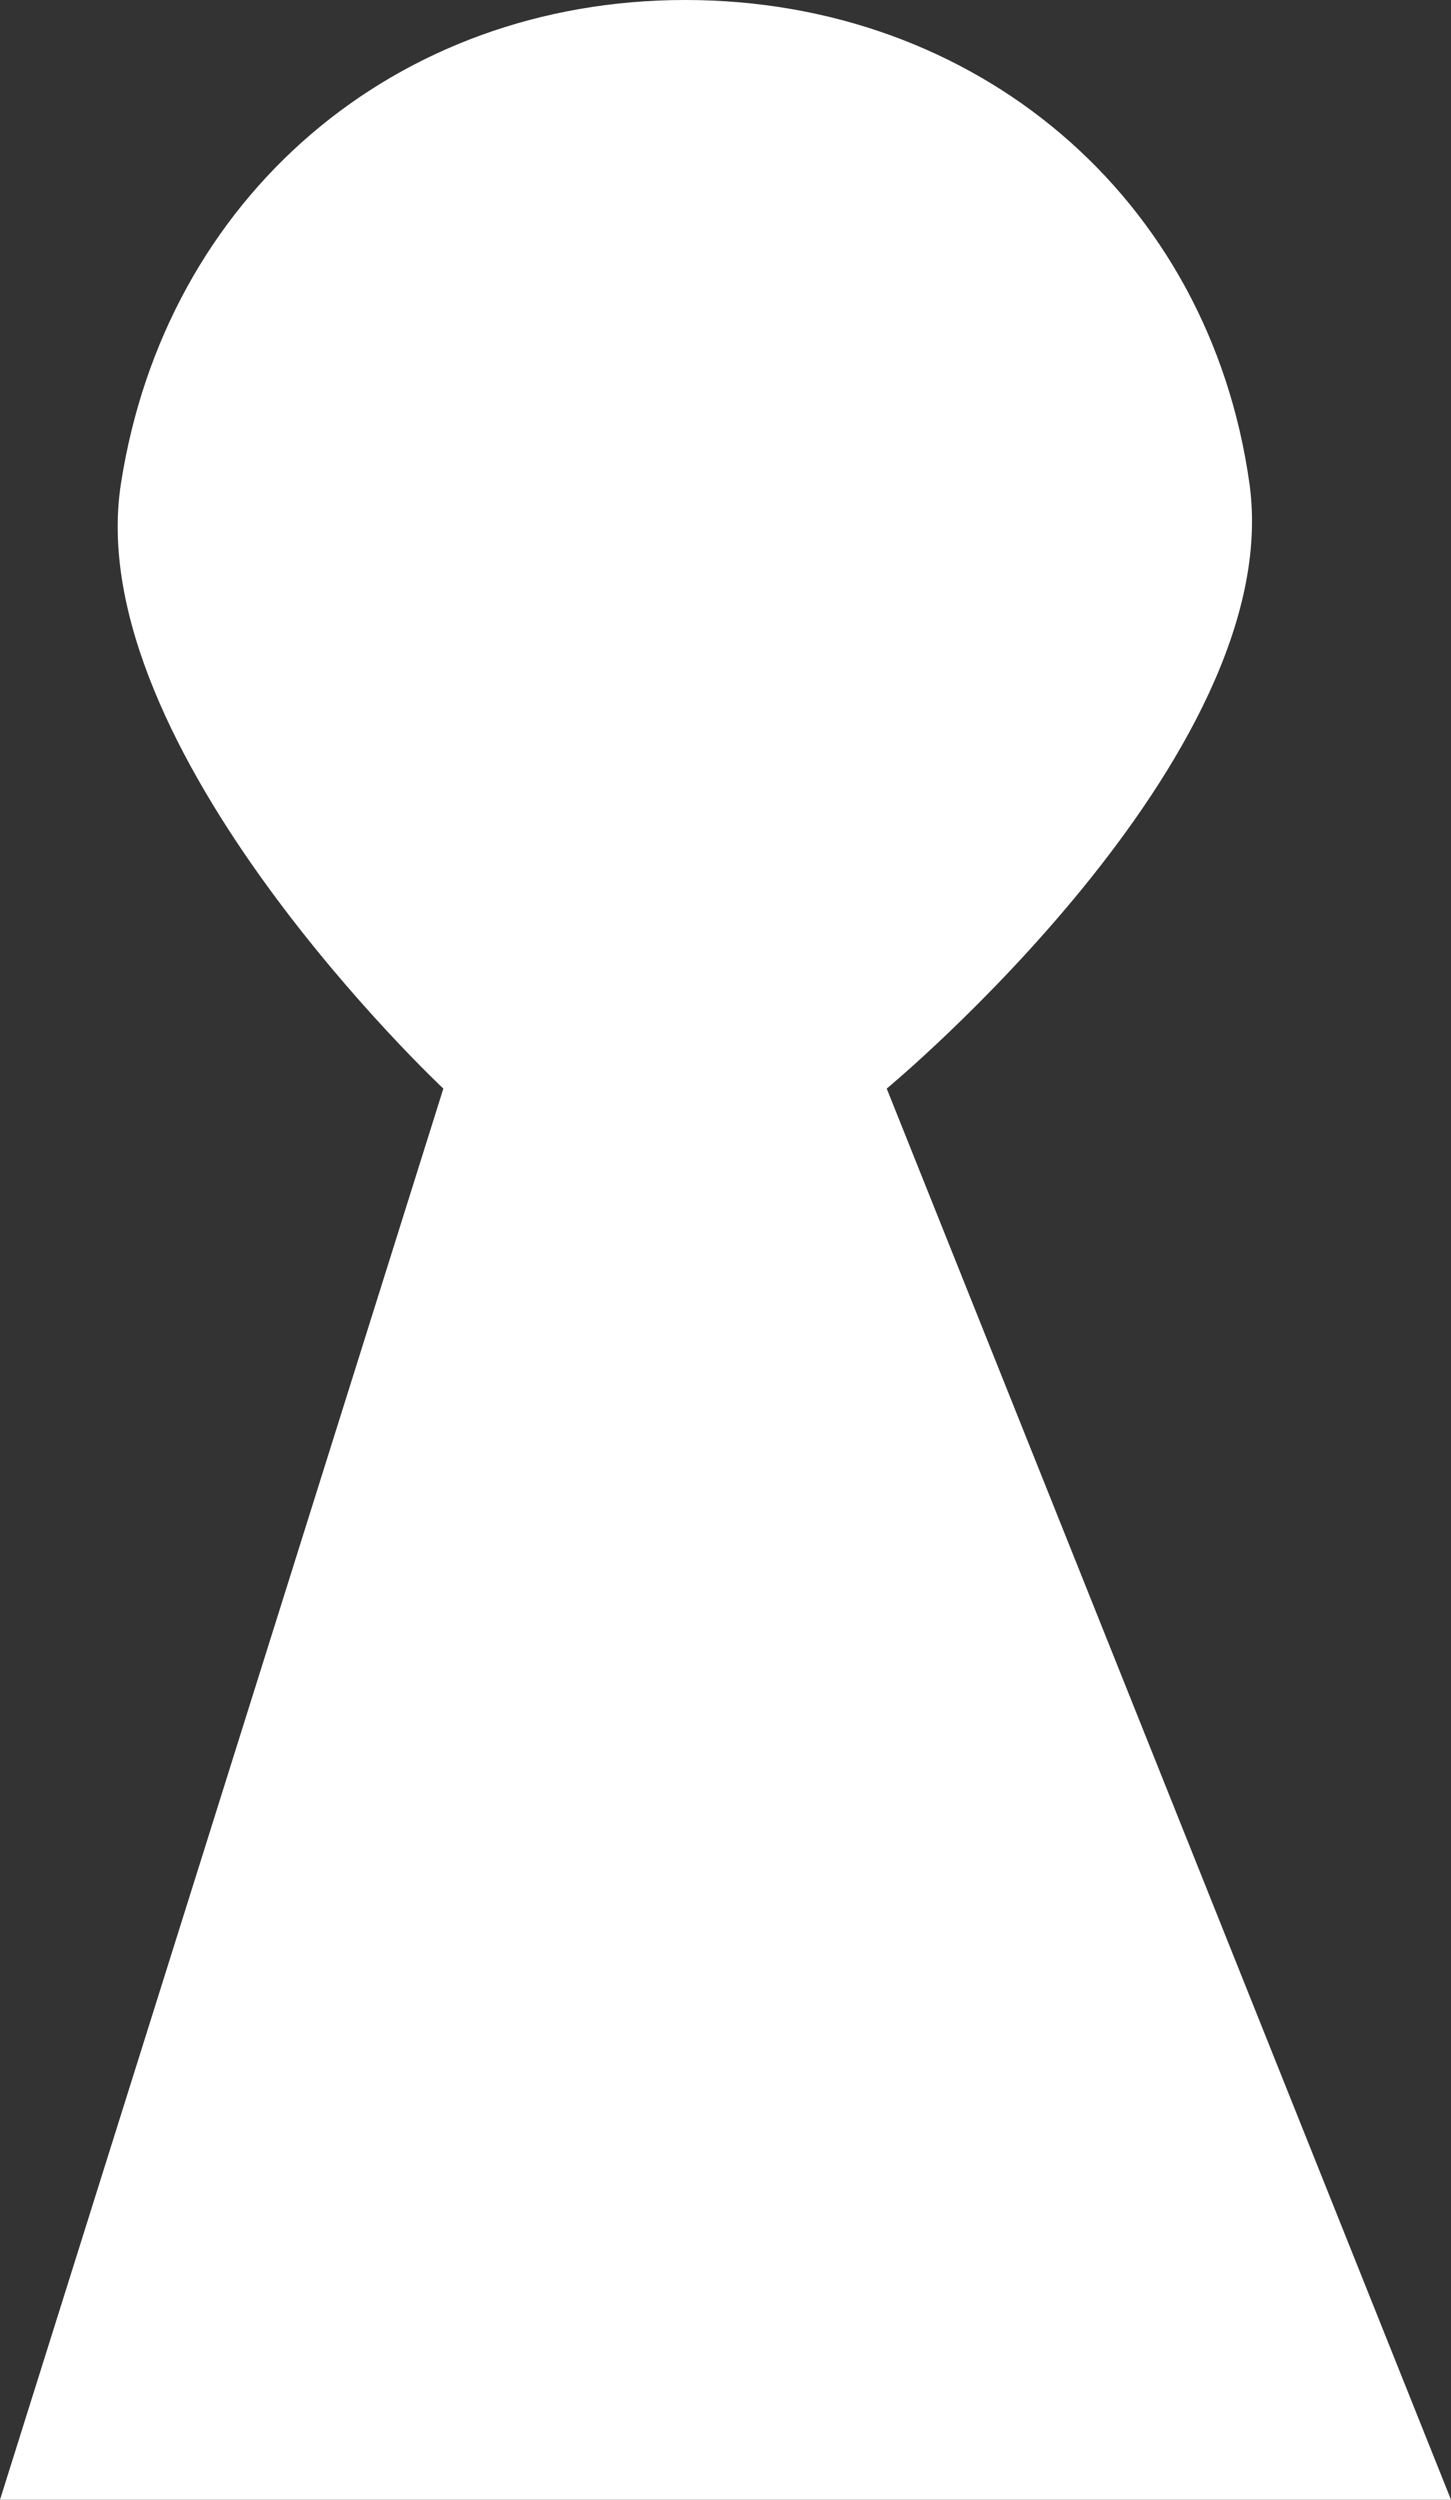
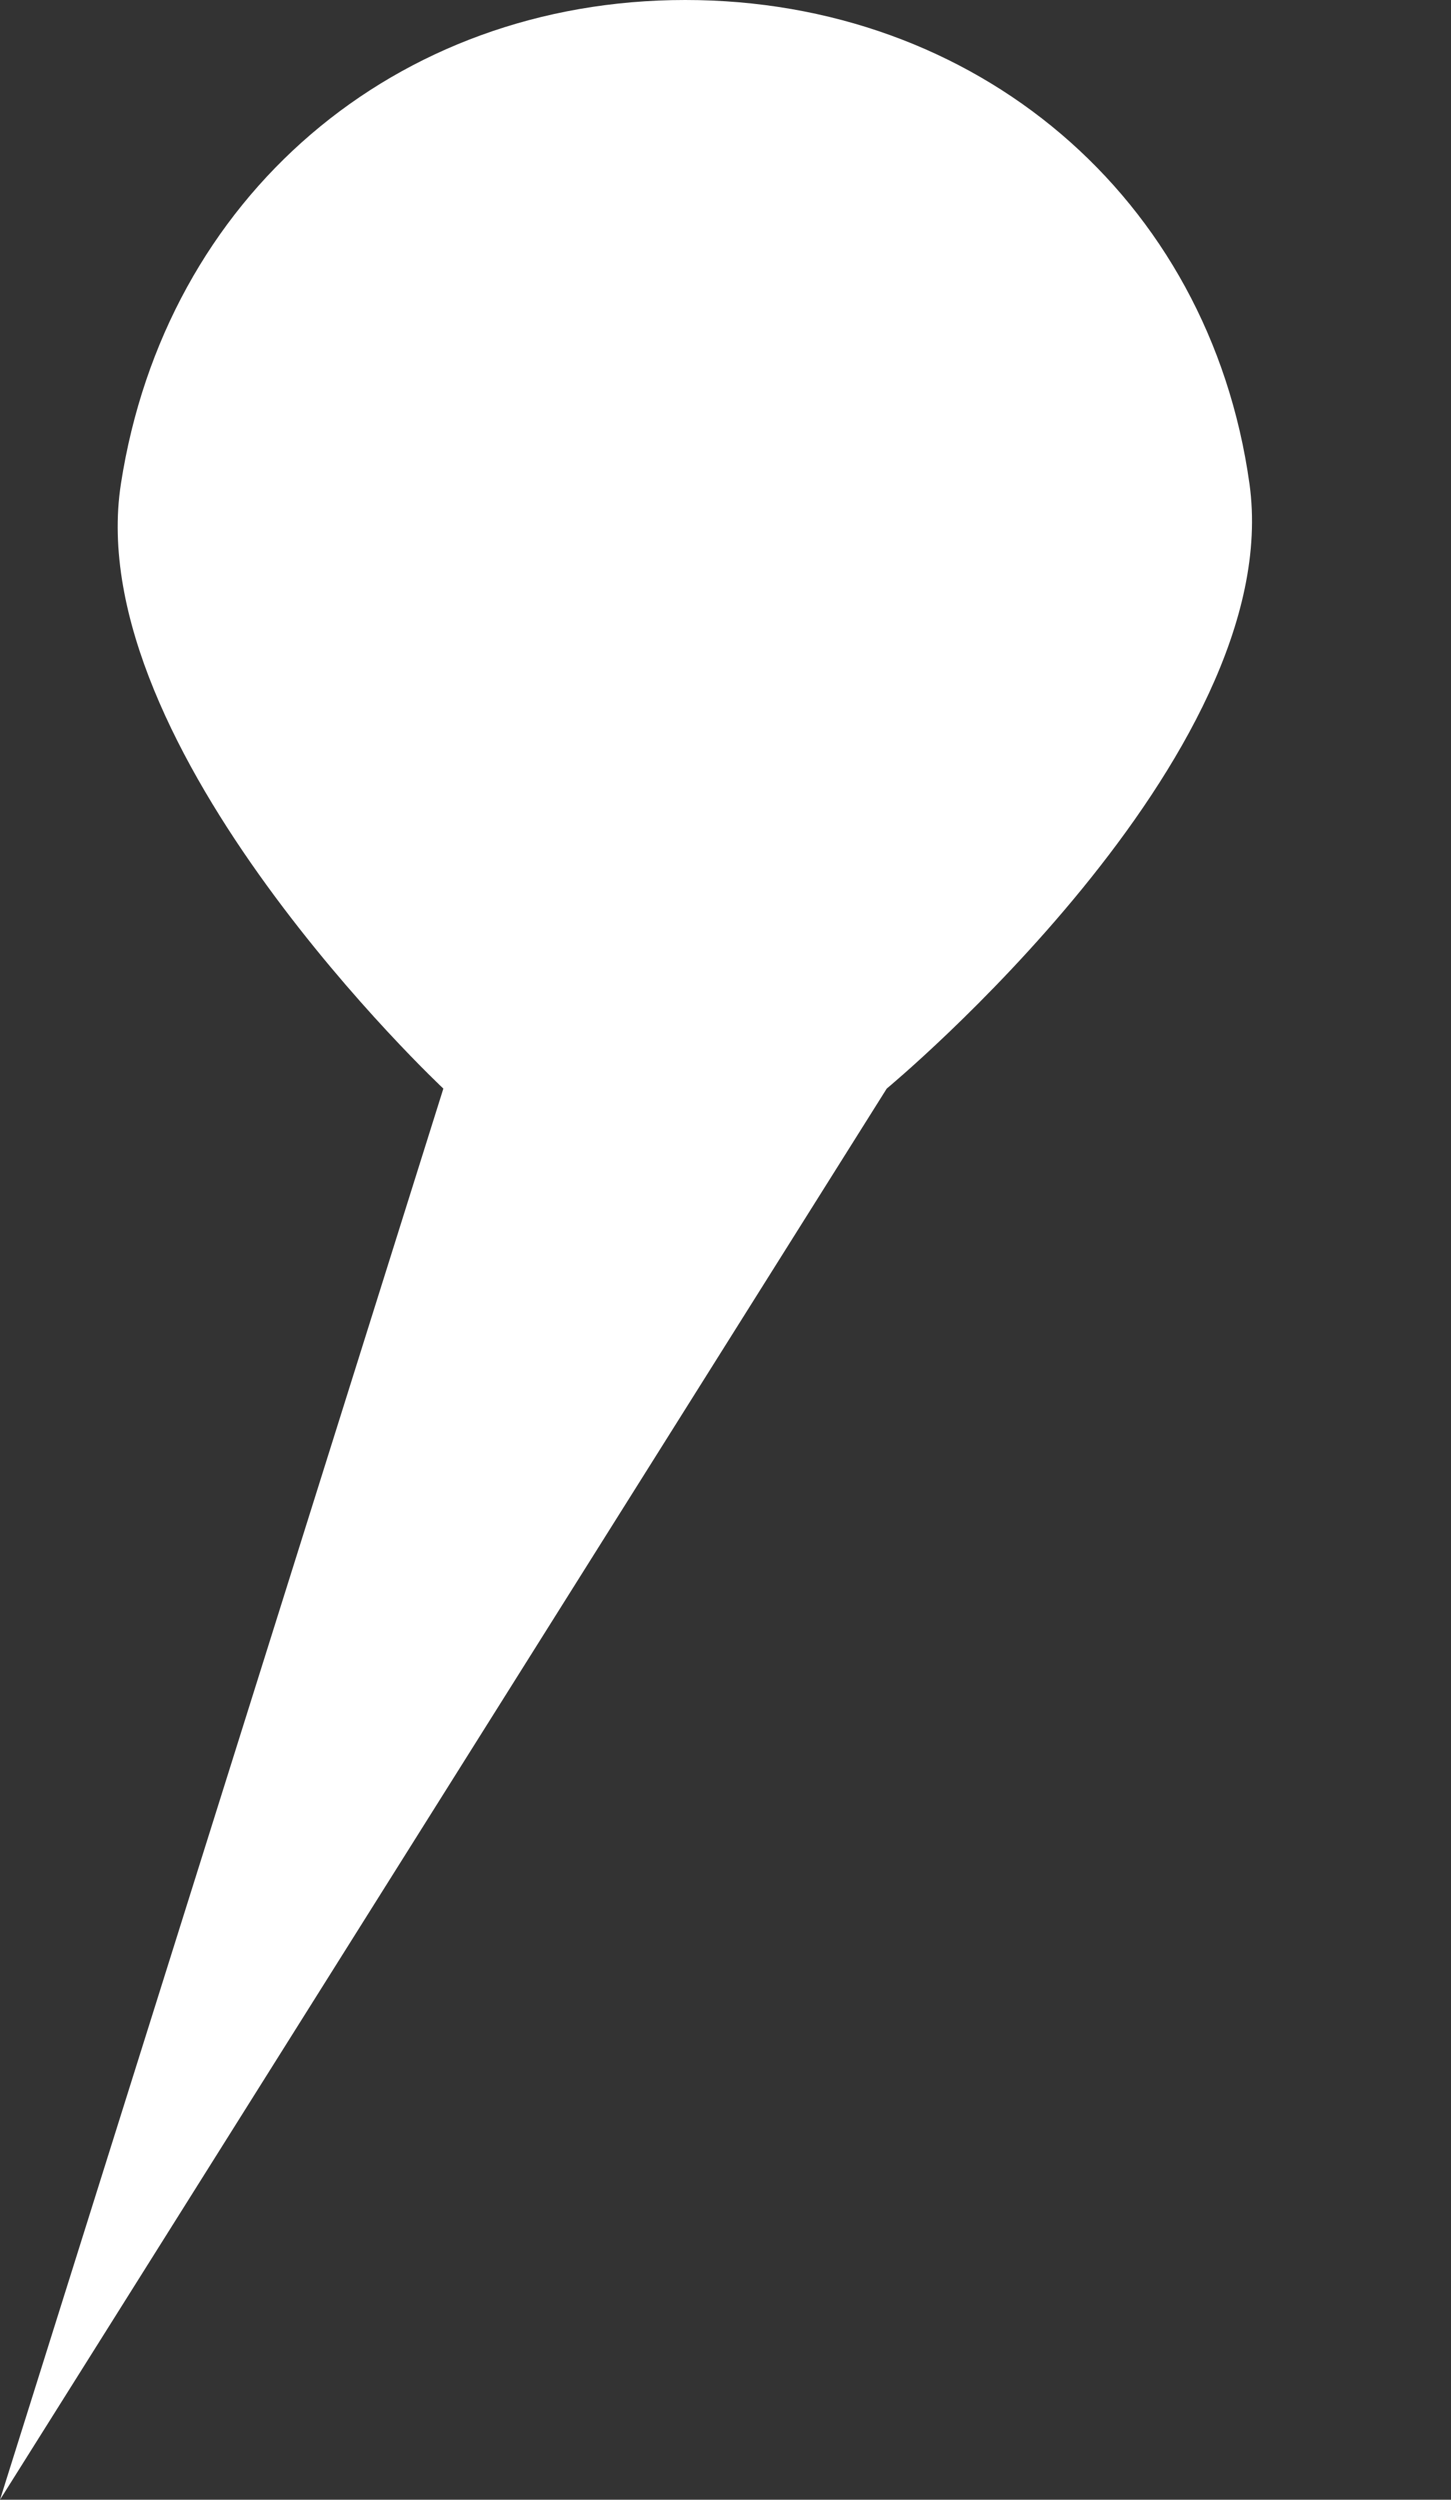
<svg xmlns="http://www.w3.org/2000/svg" width="18" height="31" viewBox="0 0 18 31" fill="none">
  <rect x="0" y="0" width="18" height="31" fill="#333333" stroke="none" />
-   <path d="M1.5 6C0.992 9.28 5.5 13.5 5.5 13.5L0 31H18L11 13.5C11 13.5 15.972 9.383 15.5 6C15.002 2.434 12.101 0 8.5 0C4.9 0 2.051 2.442 1.5 6Z" fill="white" />
+   <path d="M1.5 6C0.992 9.28 5.5 13.5 5.5 13.5L0 31L11 13.5C11 13.5 15.972 9.383 15.5 6C15.002 2.434 12.101 0 8.5 0C4.9 0 2.051 2.442 1.5 6Z" fill="white" />
</svg>